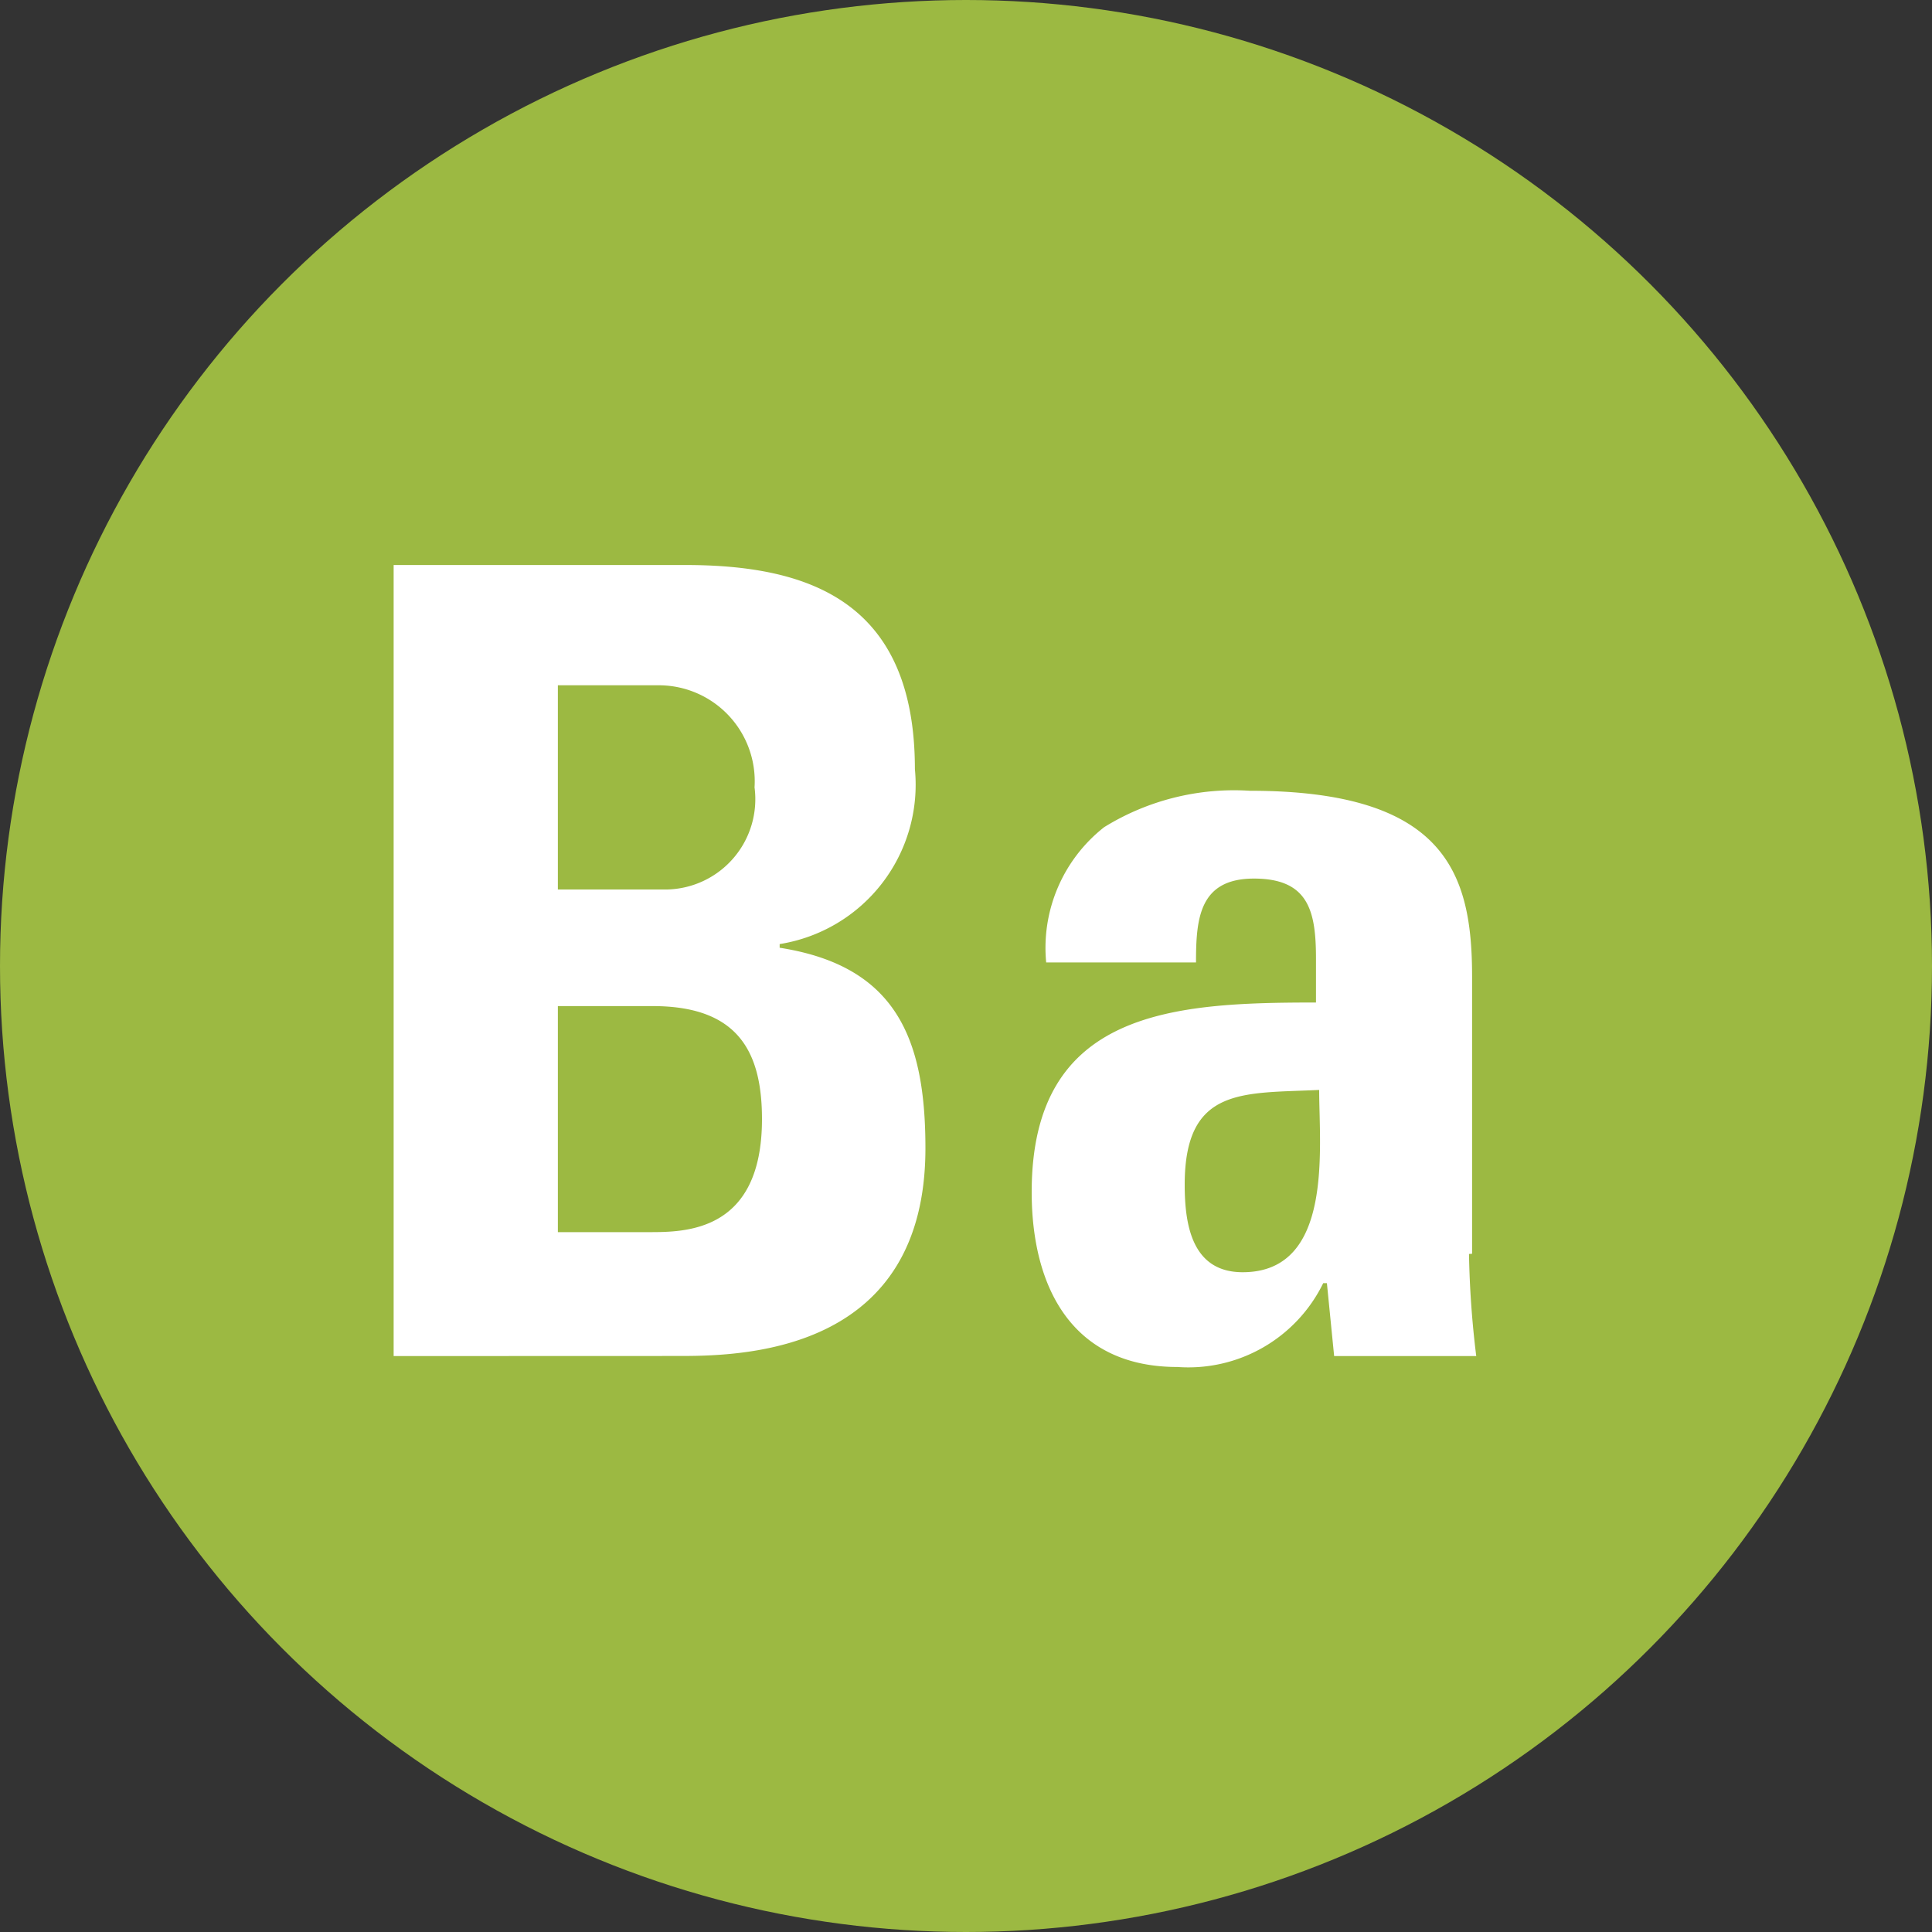
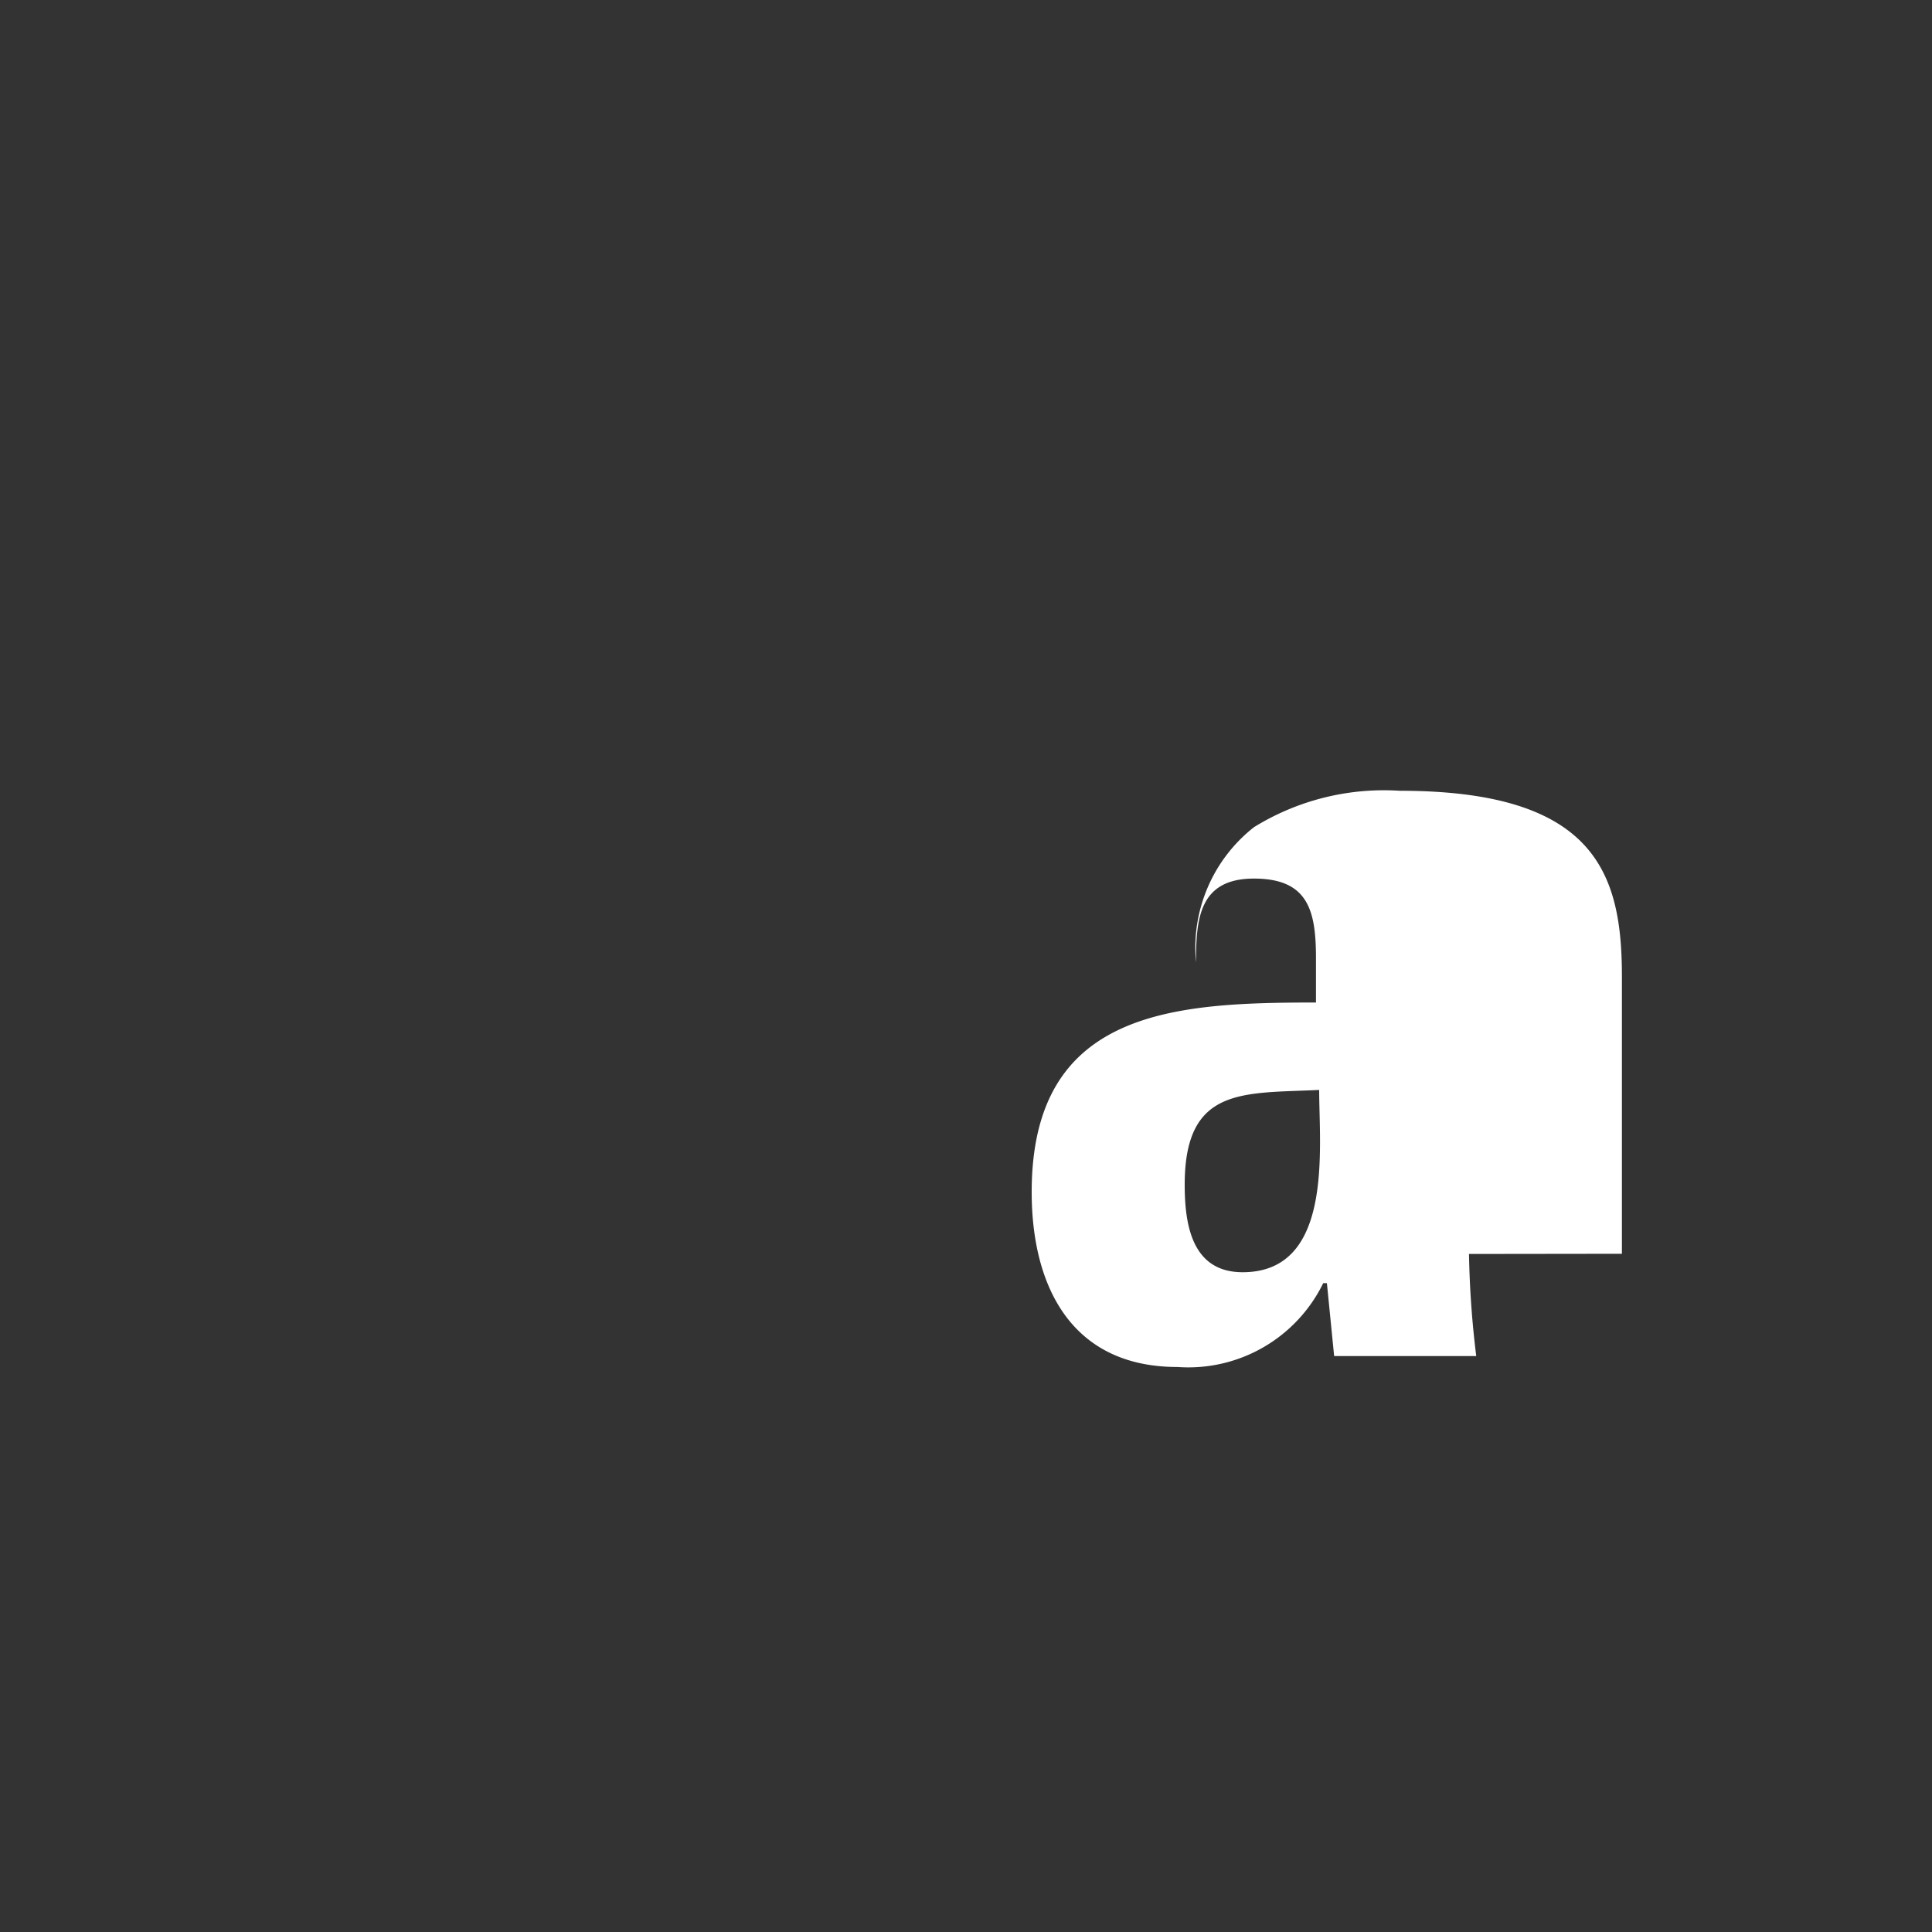
<svg xmlns="http://www.w3.org/2000/svg" viewBox="0 0 20 20">
  <rect x="0" y="0" width="20" height="20" fill="#333333" stroke="none" />
  <defs>
    <style>
      .cls-1 {
        fill: #9cb942;
      }

      .cls-2 {
        fill: #fff;
      }
    </style>
  </defs>
  <g id="Baby" transform="translate(-310 -1541.163)">
-     <circle id="Ellipse_9" data-name="Ellipse 9" class="cls-1" cx="10" cy="10" r="10" transform="translate(310 1541.163)" />
    <g id="Group_160" data-name="Group 160" transform="translate(314.075 1547.012)">
-       <path id="Path_248" data-name="Path 248" class="cls-2" d="M10.8,23.689V15.5h3.019c1.283,0,2.377.377,2.377,2.113a1.67,1.67,0,0,1-1.4,1.811v.038c1.208.189,1.509.943,1.509,2.075,0,2.075-1.811,2.151-2.528,2.151Zm1.7-4.83H13.63a.935.935,0,0,0,.906-1.057.994.994,0,0,0-.981-1.057H12.5v2.113Zm0,3.547h.943c.377,0,1.17,0,1.17-1.17,0-.717-.264-1.17-1.132-1.17H12.5Z" transform="translate(-10.8 -15.5)" />
-       <path id="Path_249" data-name="Path 249" class="cls-2" d="M32.828,26.492a9.944,9.944,0,0,0,.075,1.057H31.432l-.075-.755h-.038a1.554,1.554,0,0,1-1.509.868c-1.094,0-1.509-.83-1.509-1.811,0-1.887,1.472-1.962,2.943-1.962v-.453c0-.491-.075-.83-.642-.83s-.6.415-.6.868H28.451a1.588,1.588,0,0,1,.6-1.4,2.559,2.559,0,0,1,1.509-.377c2.038,0,2.3.868,2.3,1.925v2.868Zm-2.943-.717c0,.415.075.906.6.906.943,0,.792-1.283.792-1.887C30.489,24.832,29.885,24.757,29.885,25.775Z" transform="translate(-21.696 -19.36)" />
+       <path id="Path_249" data-name="Path 249" class="cls-2" d="M32.828,26.492a9.944,9.944,0,0,0,.075,1.057H31.432l-.075-.755h-.038a1.554,1.554,0,0,1-1.509.868c-1.094,0-1.509-.83-1.509-1.811,0-1.887,1.472-1.962,2.943-1.962v-.453c0-.491-.075-.83-.642-.83s-.6.415-.6.868a1.588,1.588,0,0,1,.6-1.4,2.559,2.559,0,0,1,1.509-.377c2.038,0,2.3.868,2.3,1.925v2.868Zm-2.943-.717c0,.415.075.906.6.906.943,0,.792-1.283.792-1.887C30.489,24.832,29.885,24.757,29.885,25.775Z" transform="translate(-21.696 -19.36)" />
    </g>
  </g>
</svg>